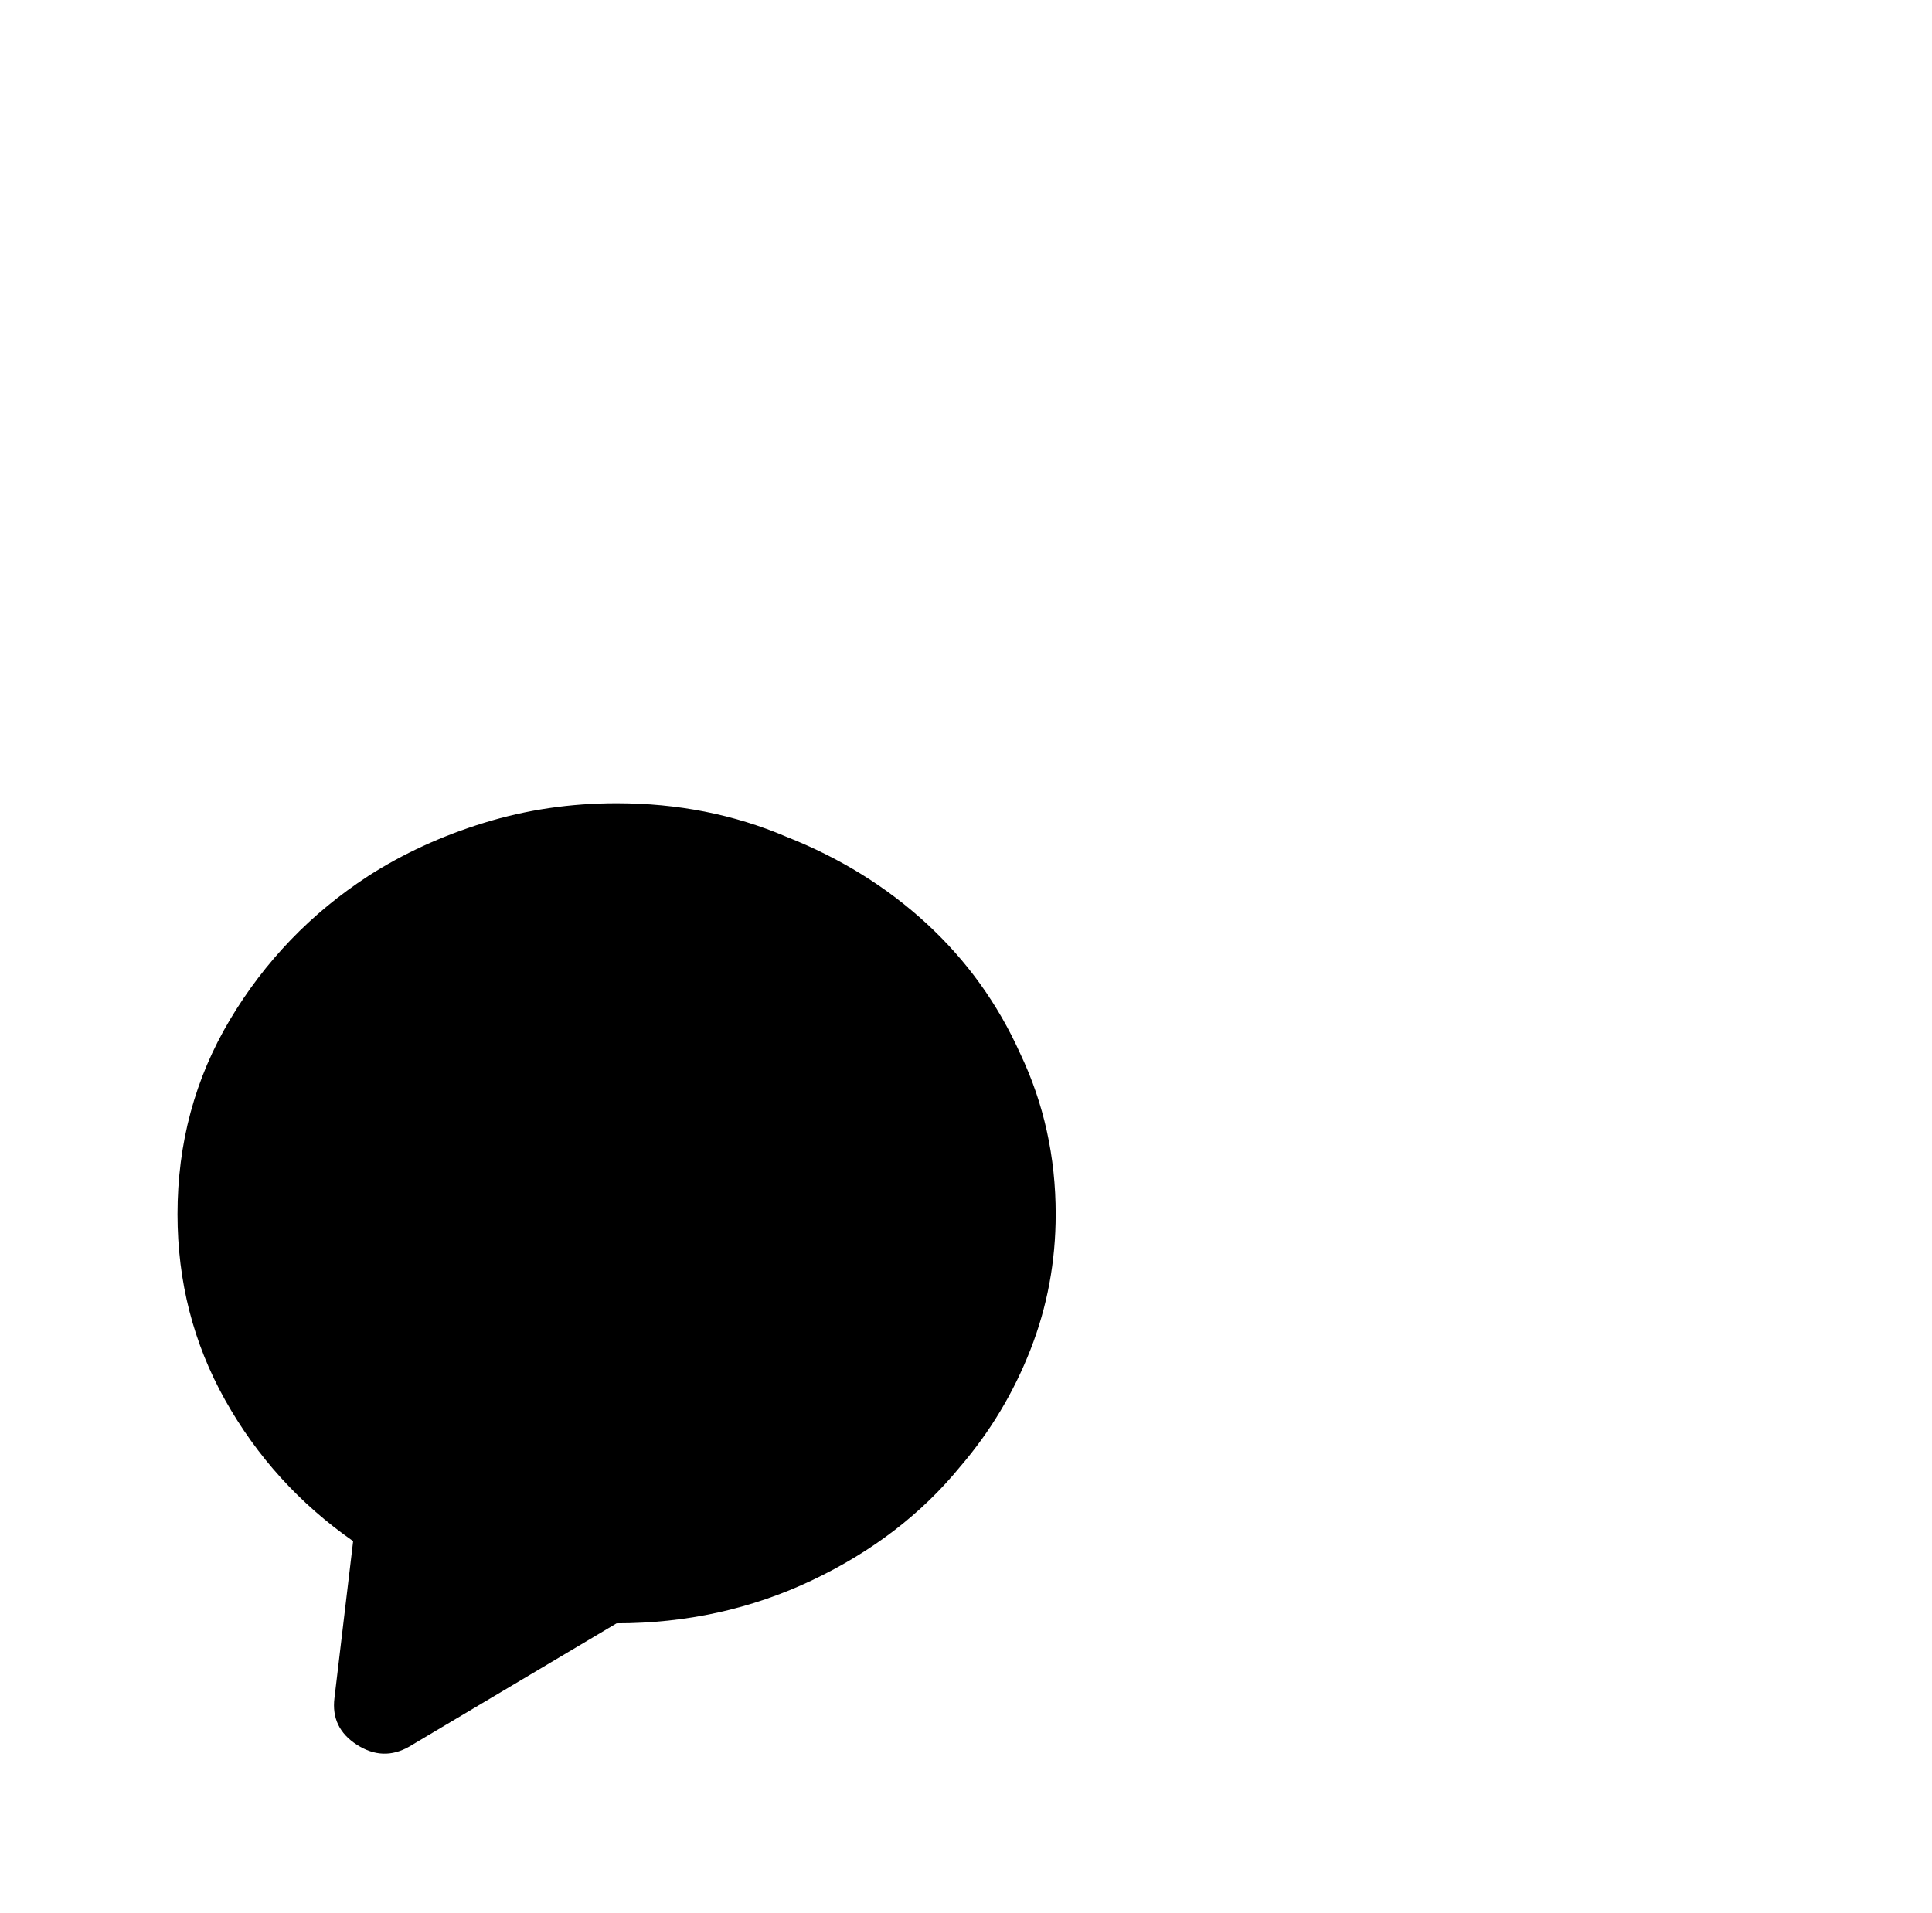
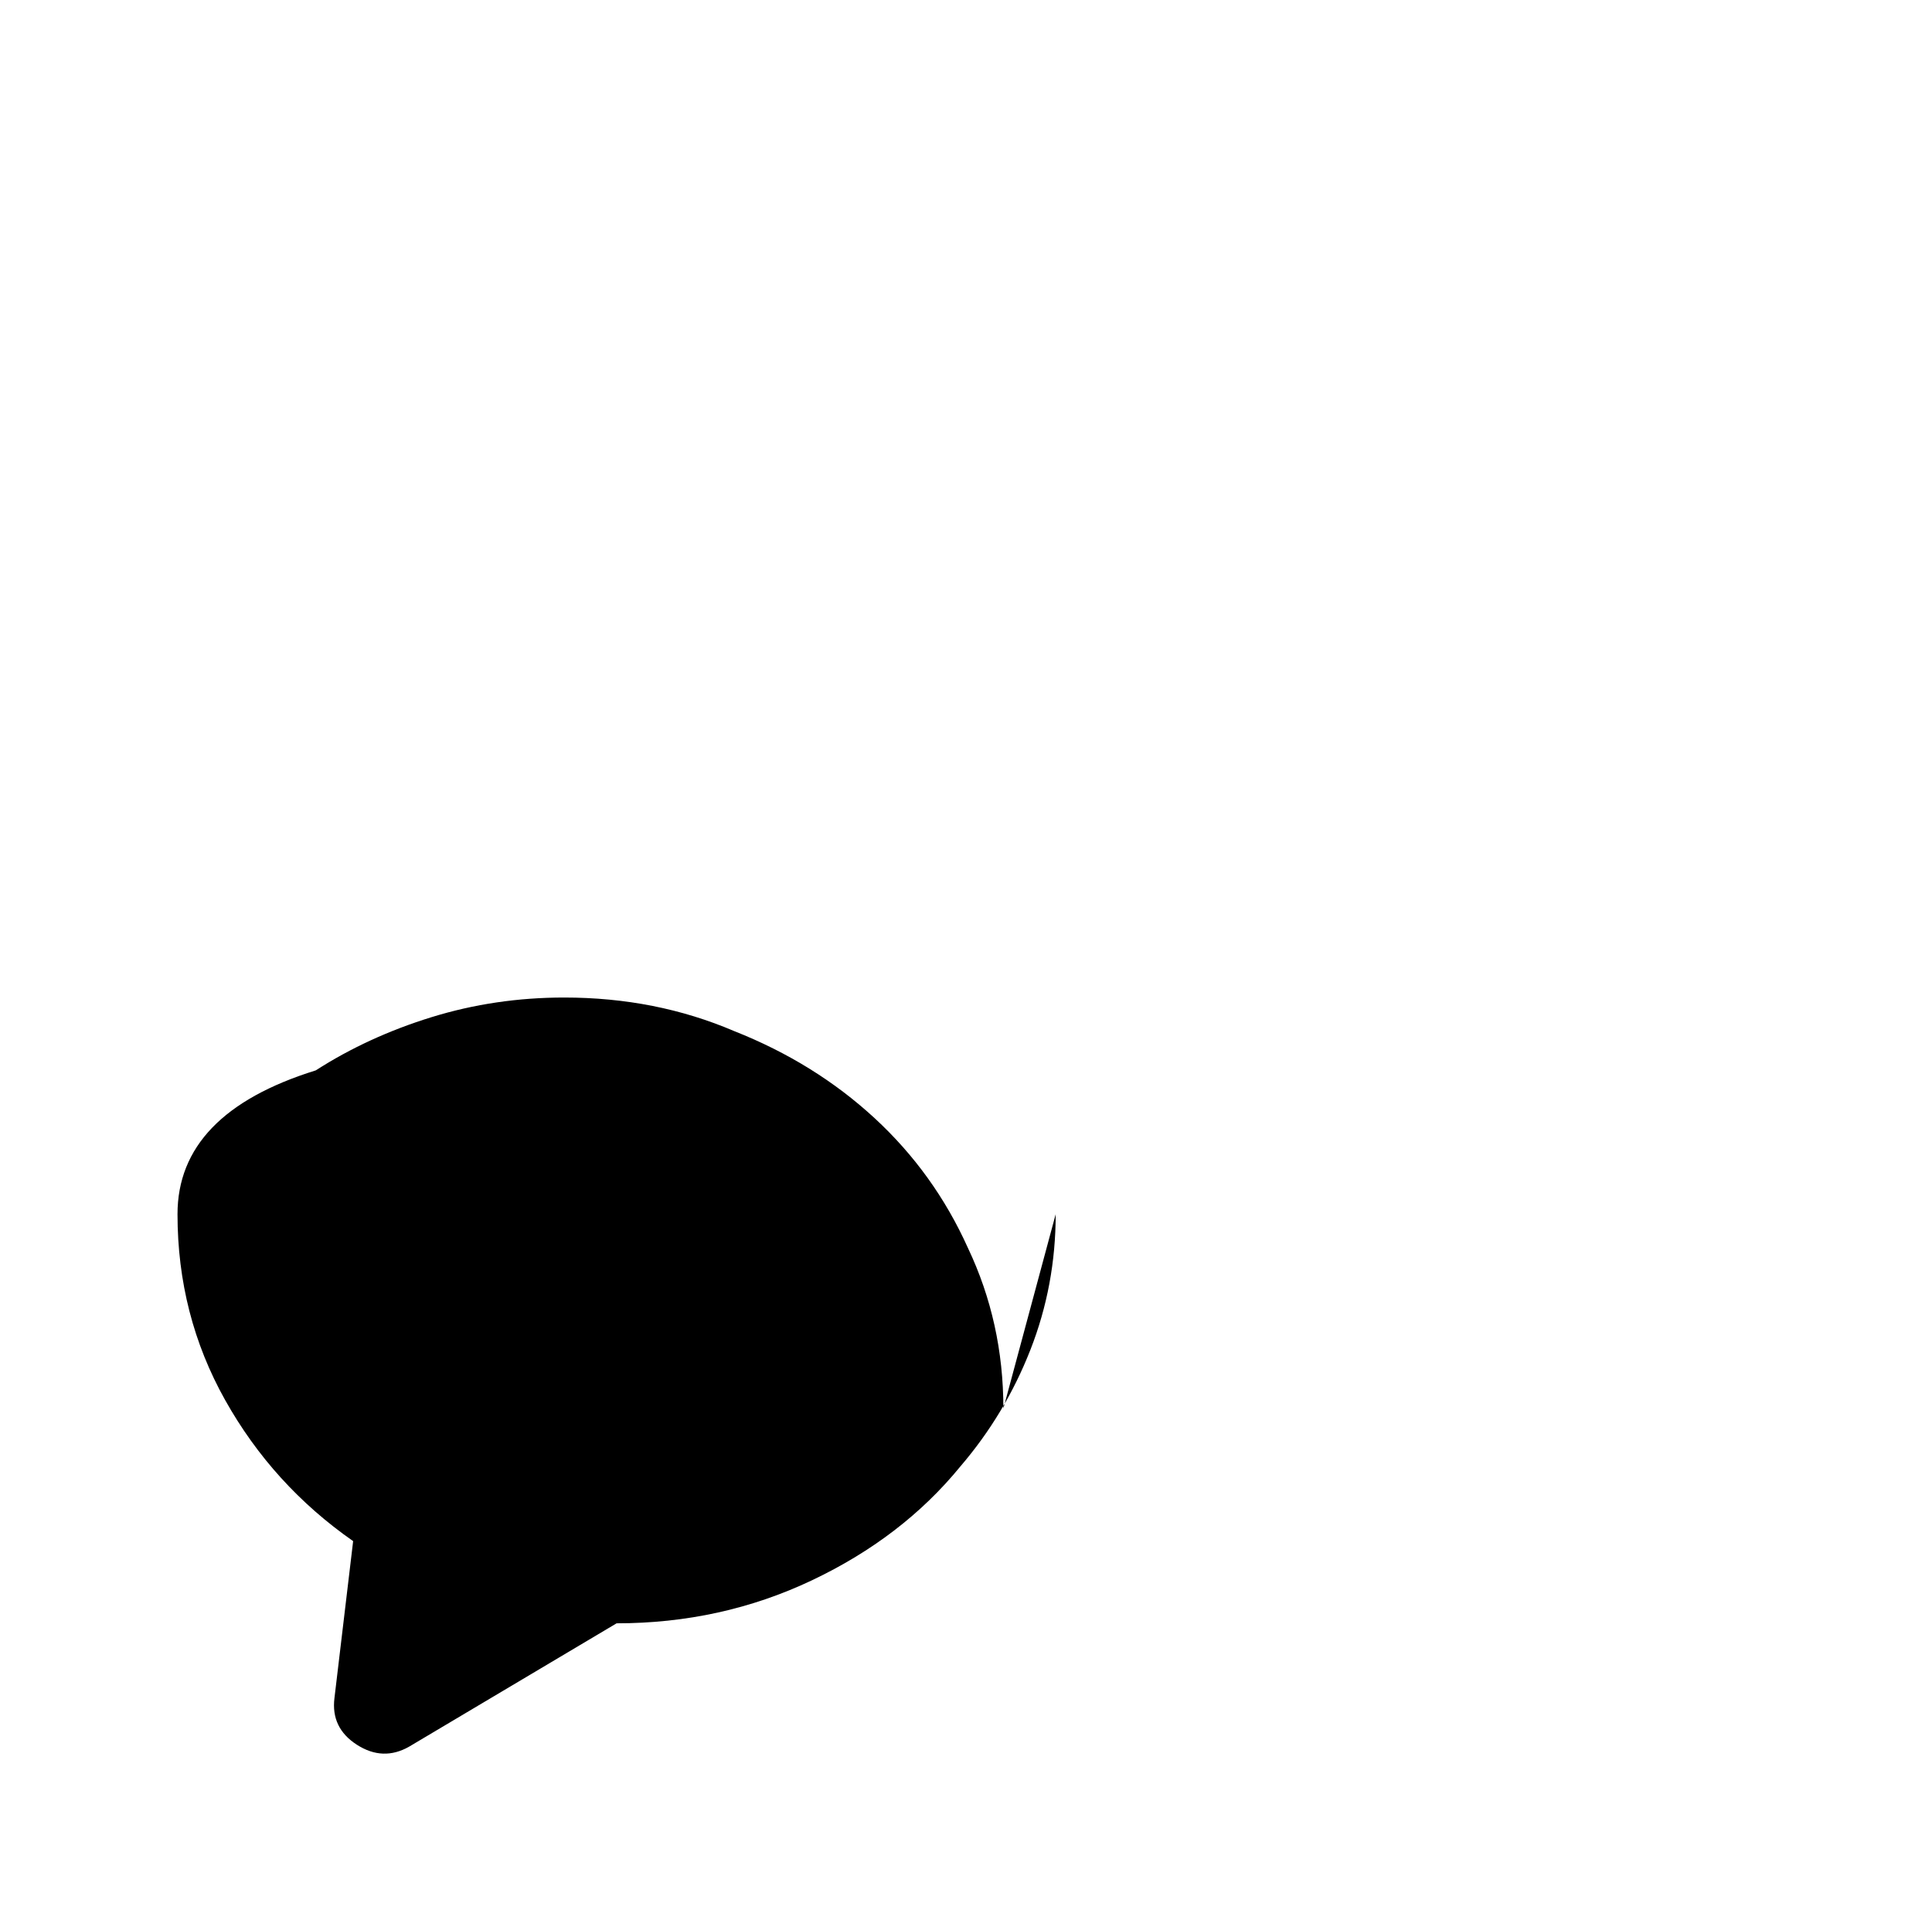
<svg xmlns="http://www.w3.org/2000/svg" version="1.1" viewBox="-10 0 1034 1024">
-   <path fill="currentColor" d="M555 650q0 38 -13.5 72.5t-37.5 62.5q-31 38 -79.5 61t-104.5 23l-111 66q-14 8 -28 -1t-12 -25l10 -84q-43 -30 -68.5 -75.5t-25.5 -99.5q0 -57 28 -104t74 -77q28 -18 62 -28.5t71 -10.5q49 0 91 18q43 17 75 46.5t50 69.5q19 40 19 86z" />
+   <path fill="currentColor" d="M555 650q0 38 -13.5 72.5t-37.5 62.5q-31 38 -79.5 61t-104.5 23l-111 66q-14 8 -28 -1t-12 -25l10 -84q-43 -30 -68.5 -75.5t-25.5 -99.5t74 -77q28 -18 62 -28.5t71 -10.5q49 0 91 18q43 17 75 46.5t50 69.5q19 40 19 86z" />
</svg>